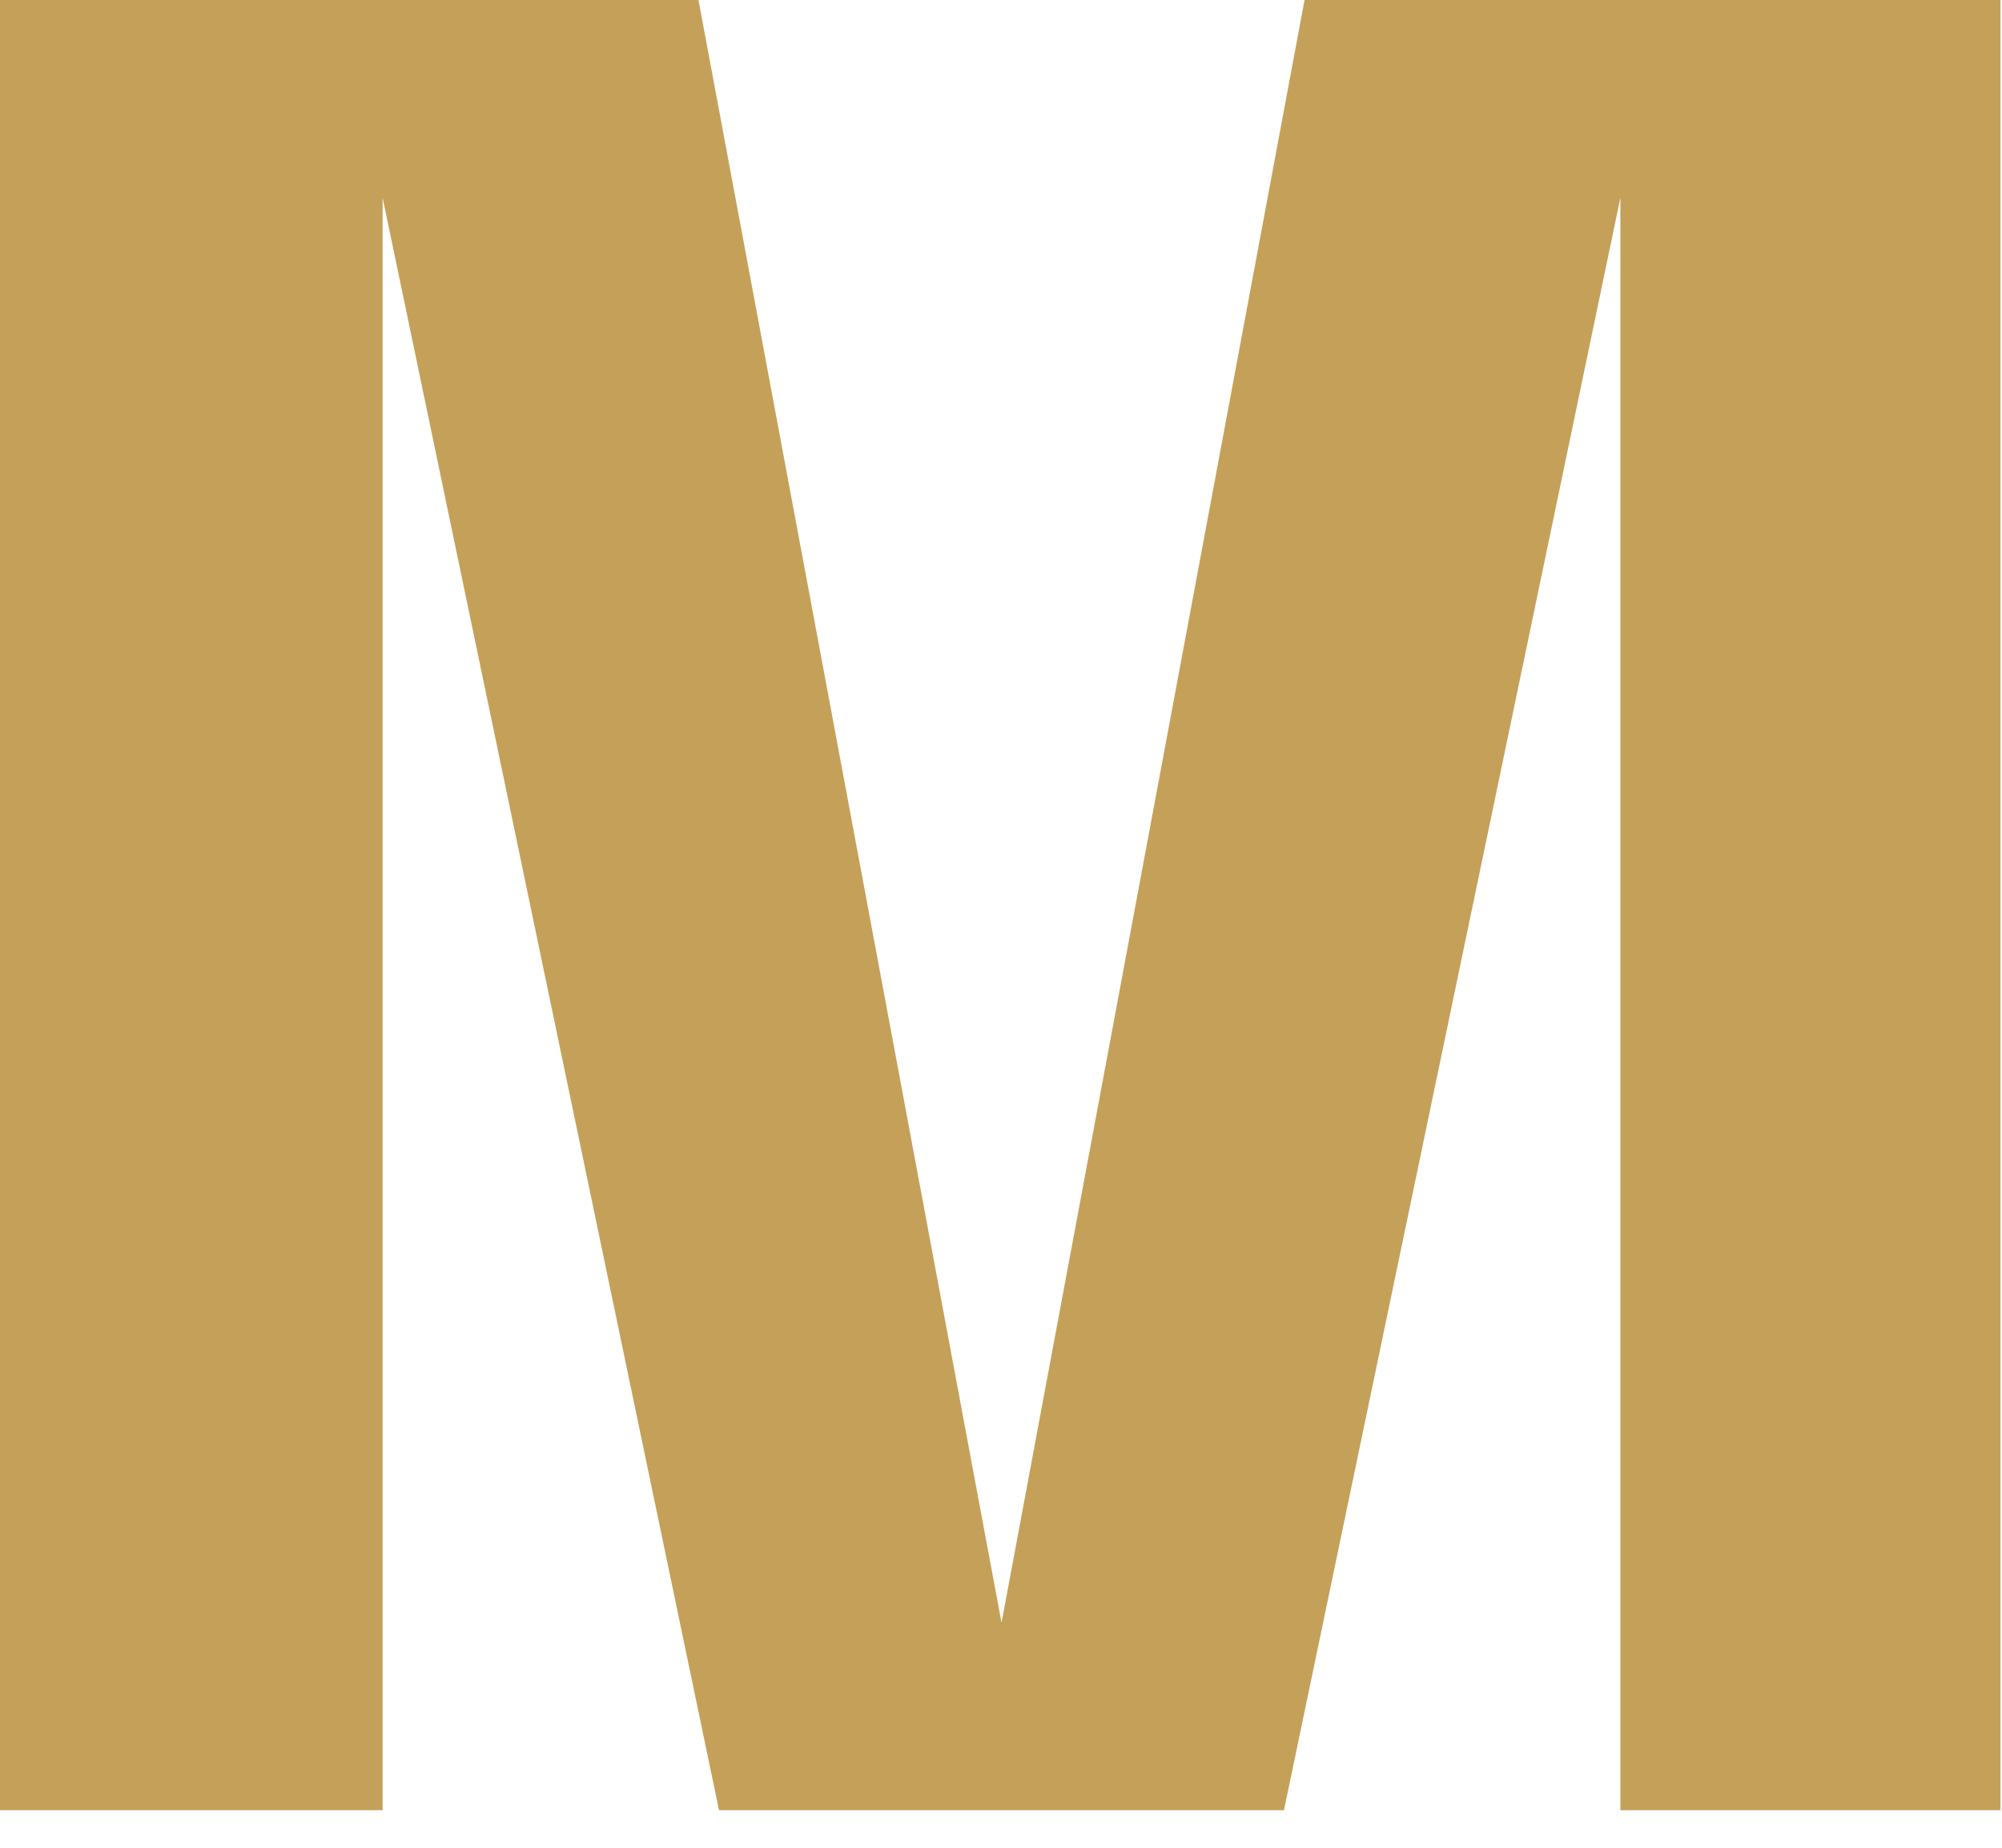
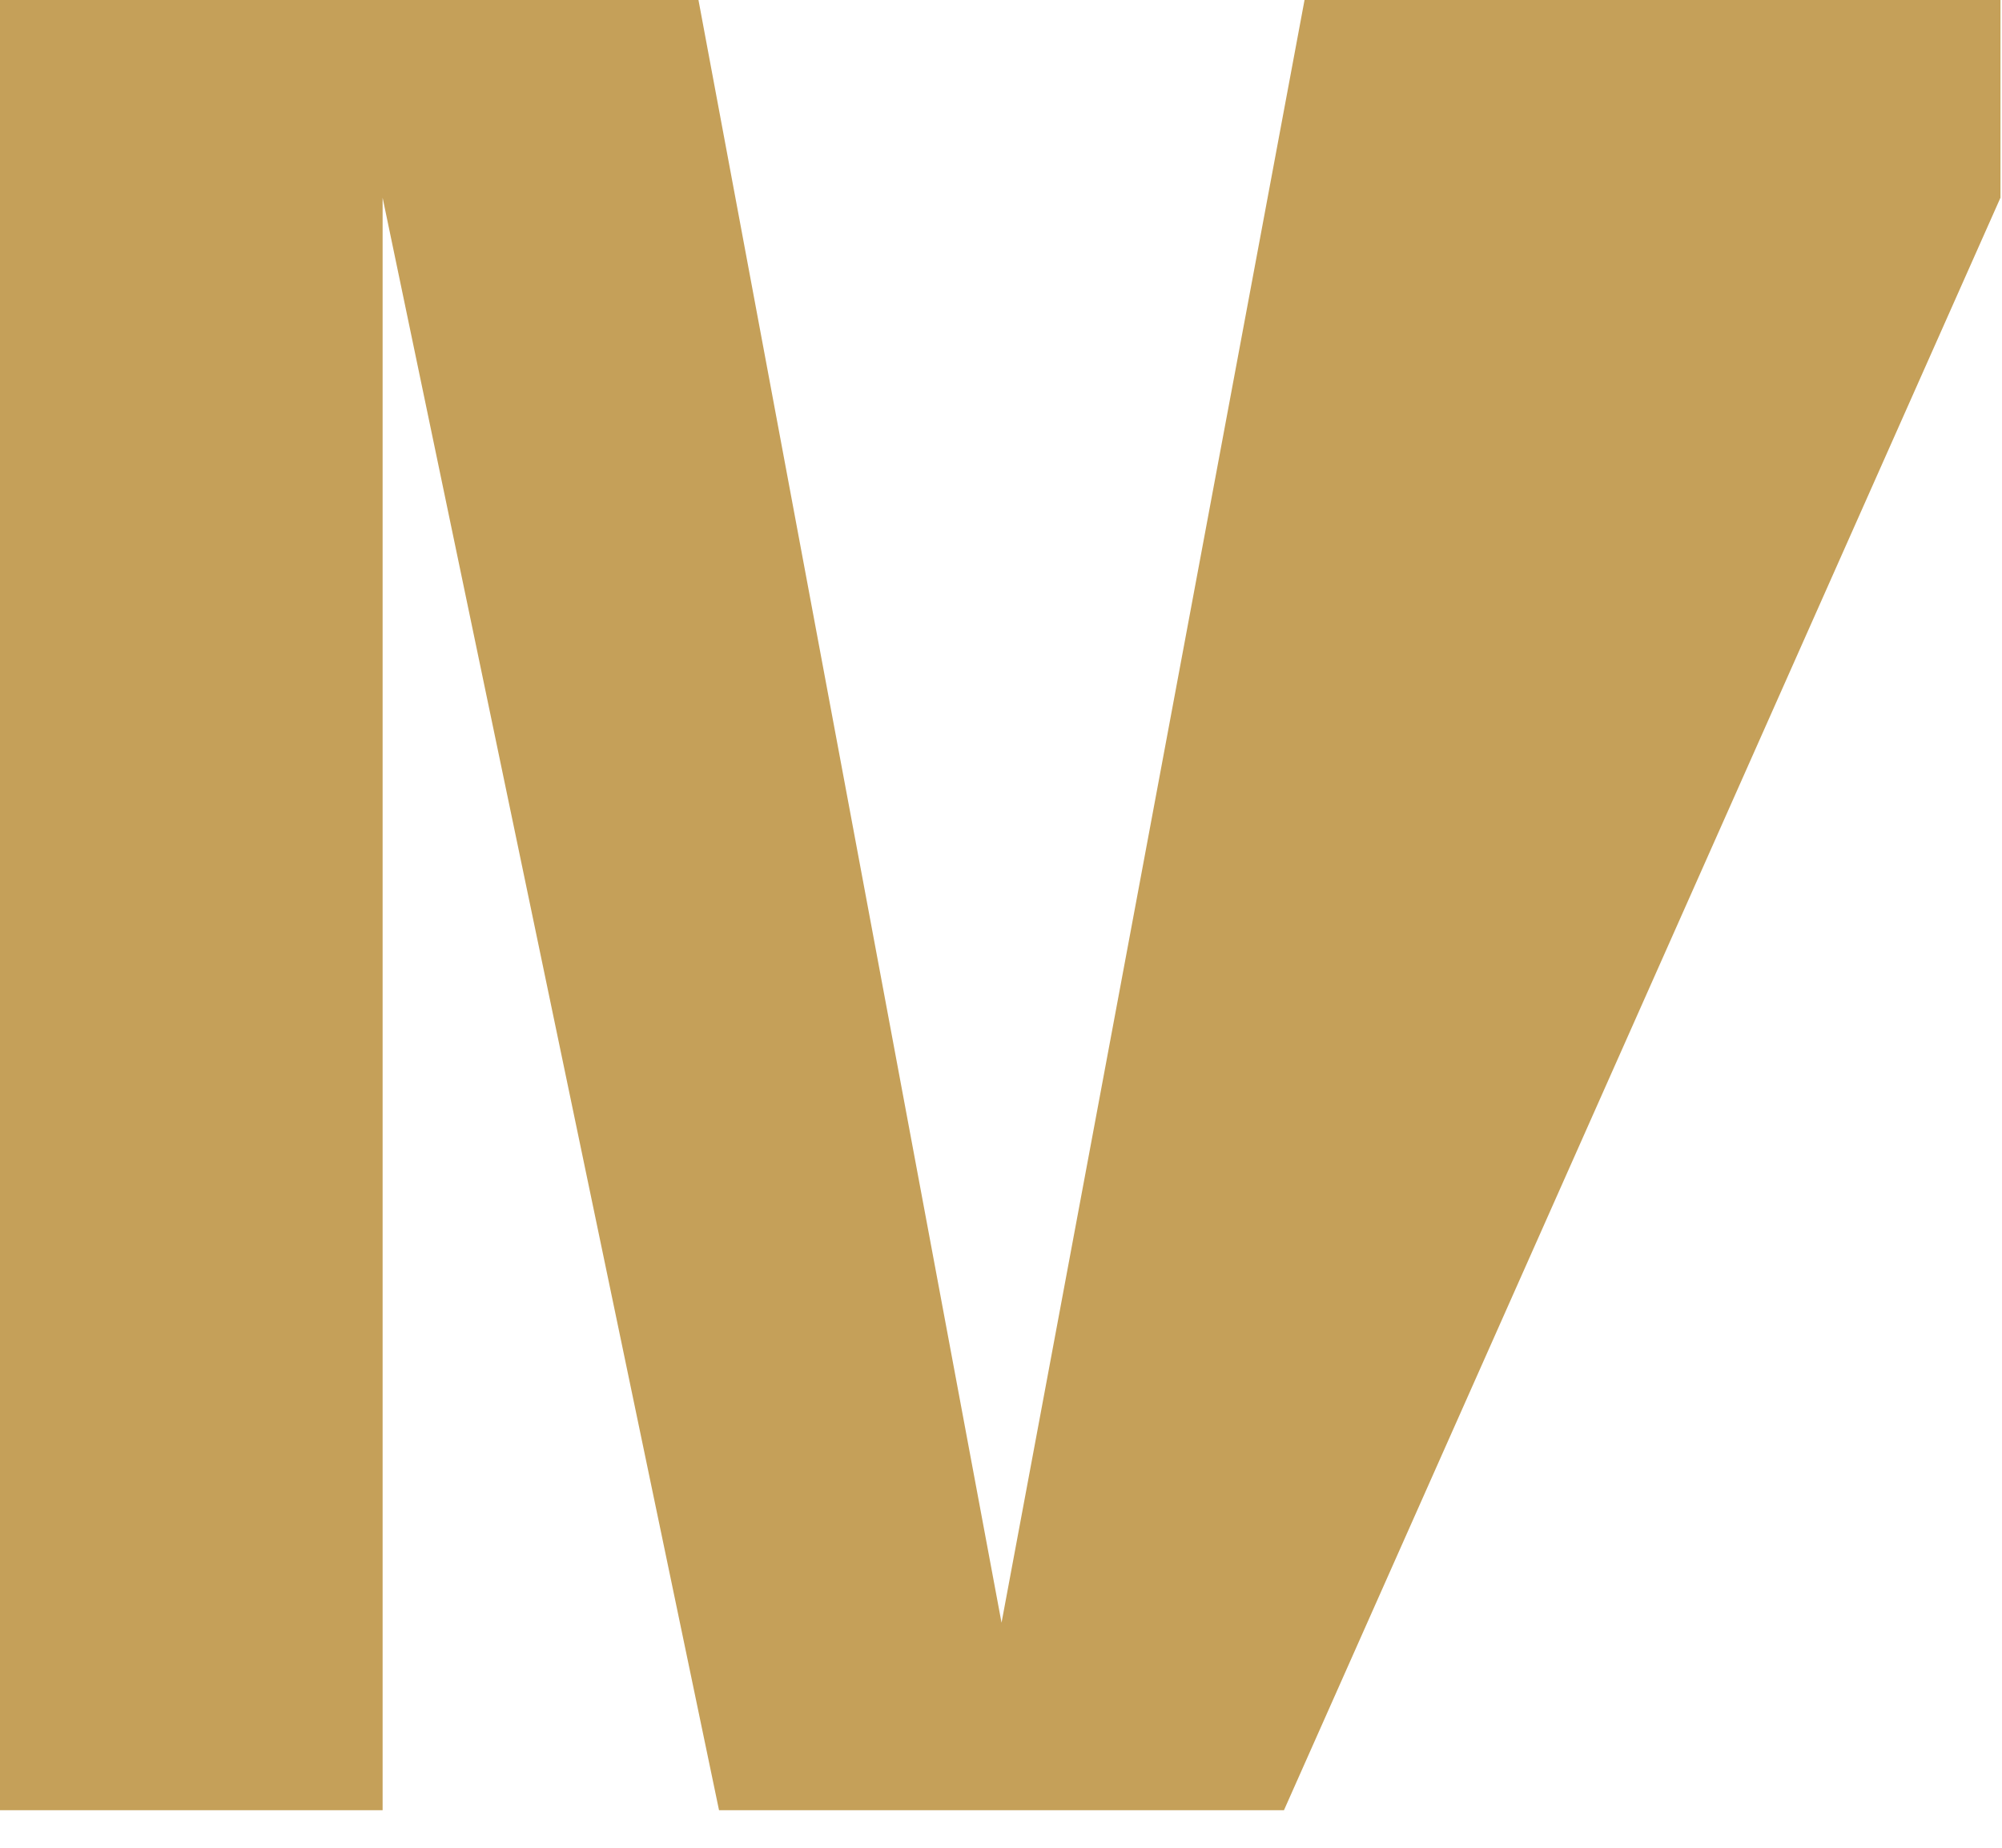
<svg xmlns="http://www.w3.org/2000/svg" width="26" height="24" viewBox="0 0 26 24" fill="none">
-   <path d="M0 23.512V0H9.071L13.007 21.077L16.942 0H25.98V23.512H21.044V2.568L16.675 23.512H9.338L4.969 2.568V23.512H0Z" fill="#C5A059" />
+   <path d="M0 23.512V0H9.071L13.007 21.077L16.942 0H25.98V23.512V2.568L16.675 23.512H9.338L4.969 2.568V23.512H0Z" fill="#C5A059" />
</svg>